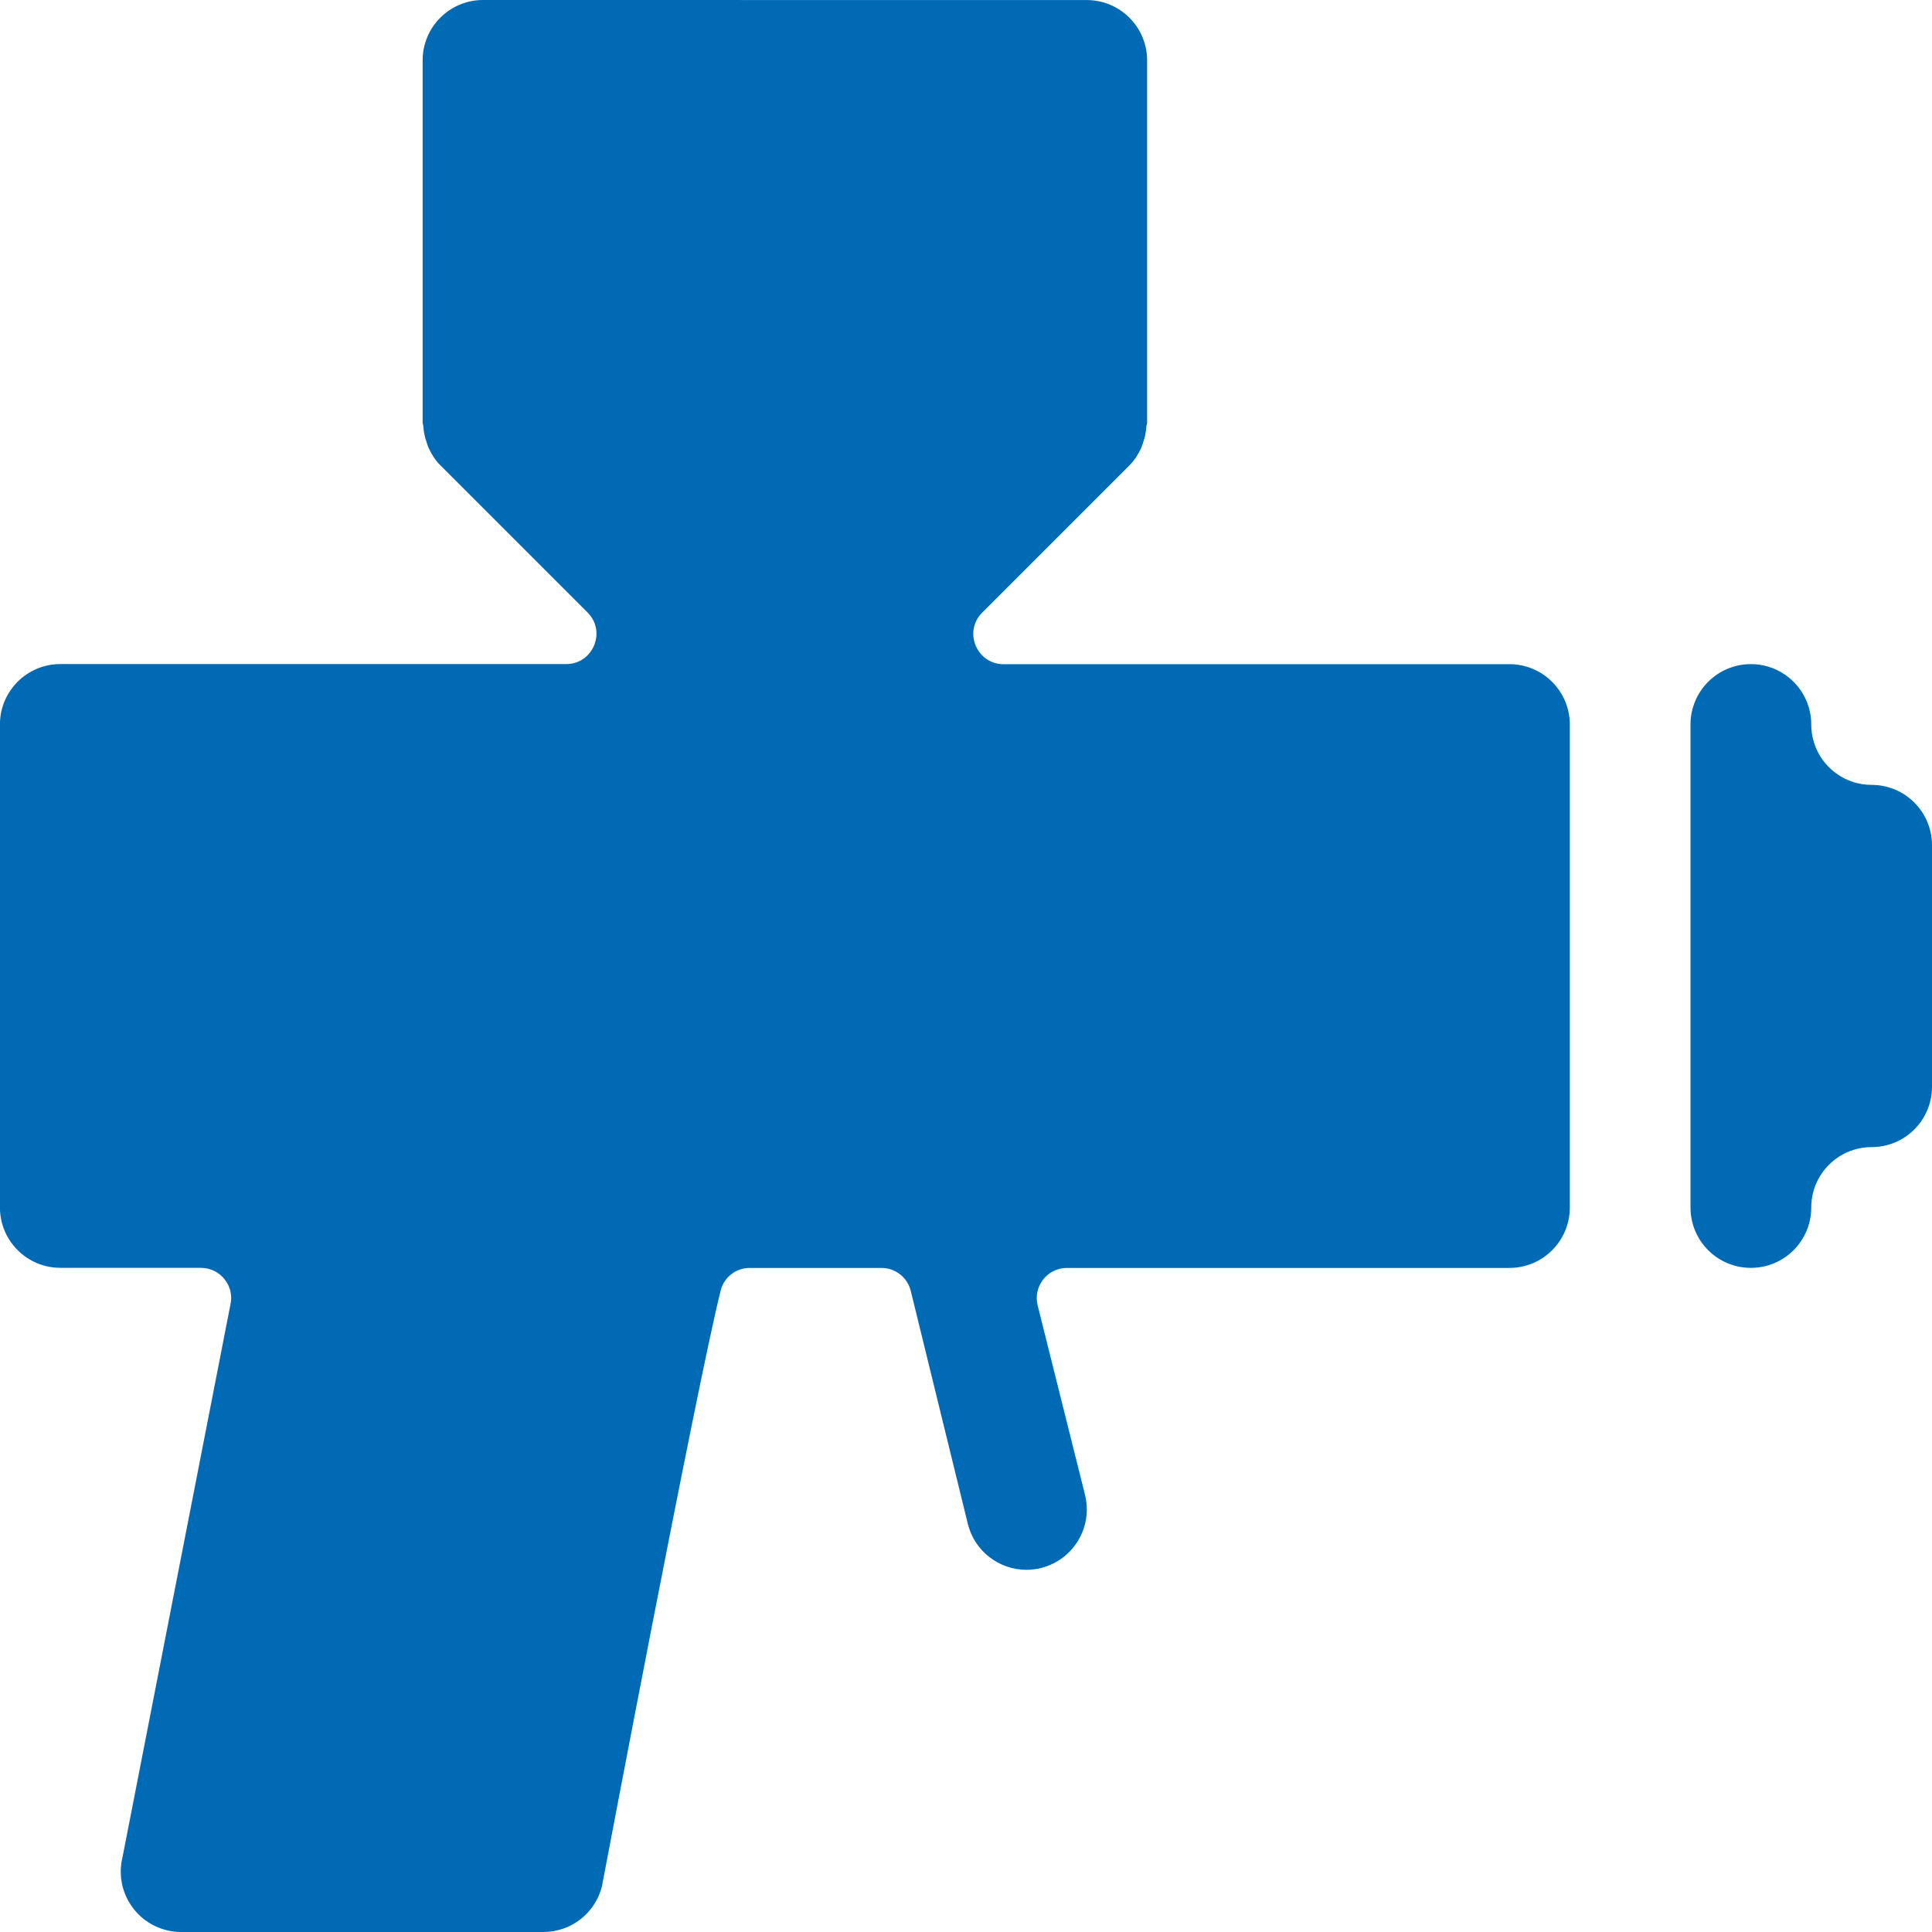
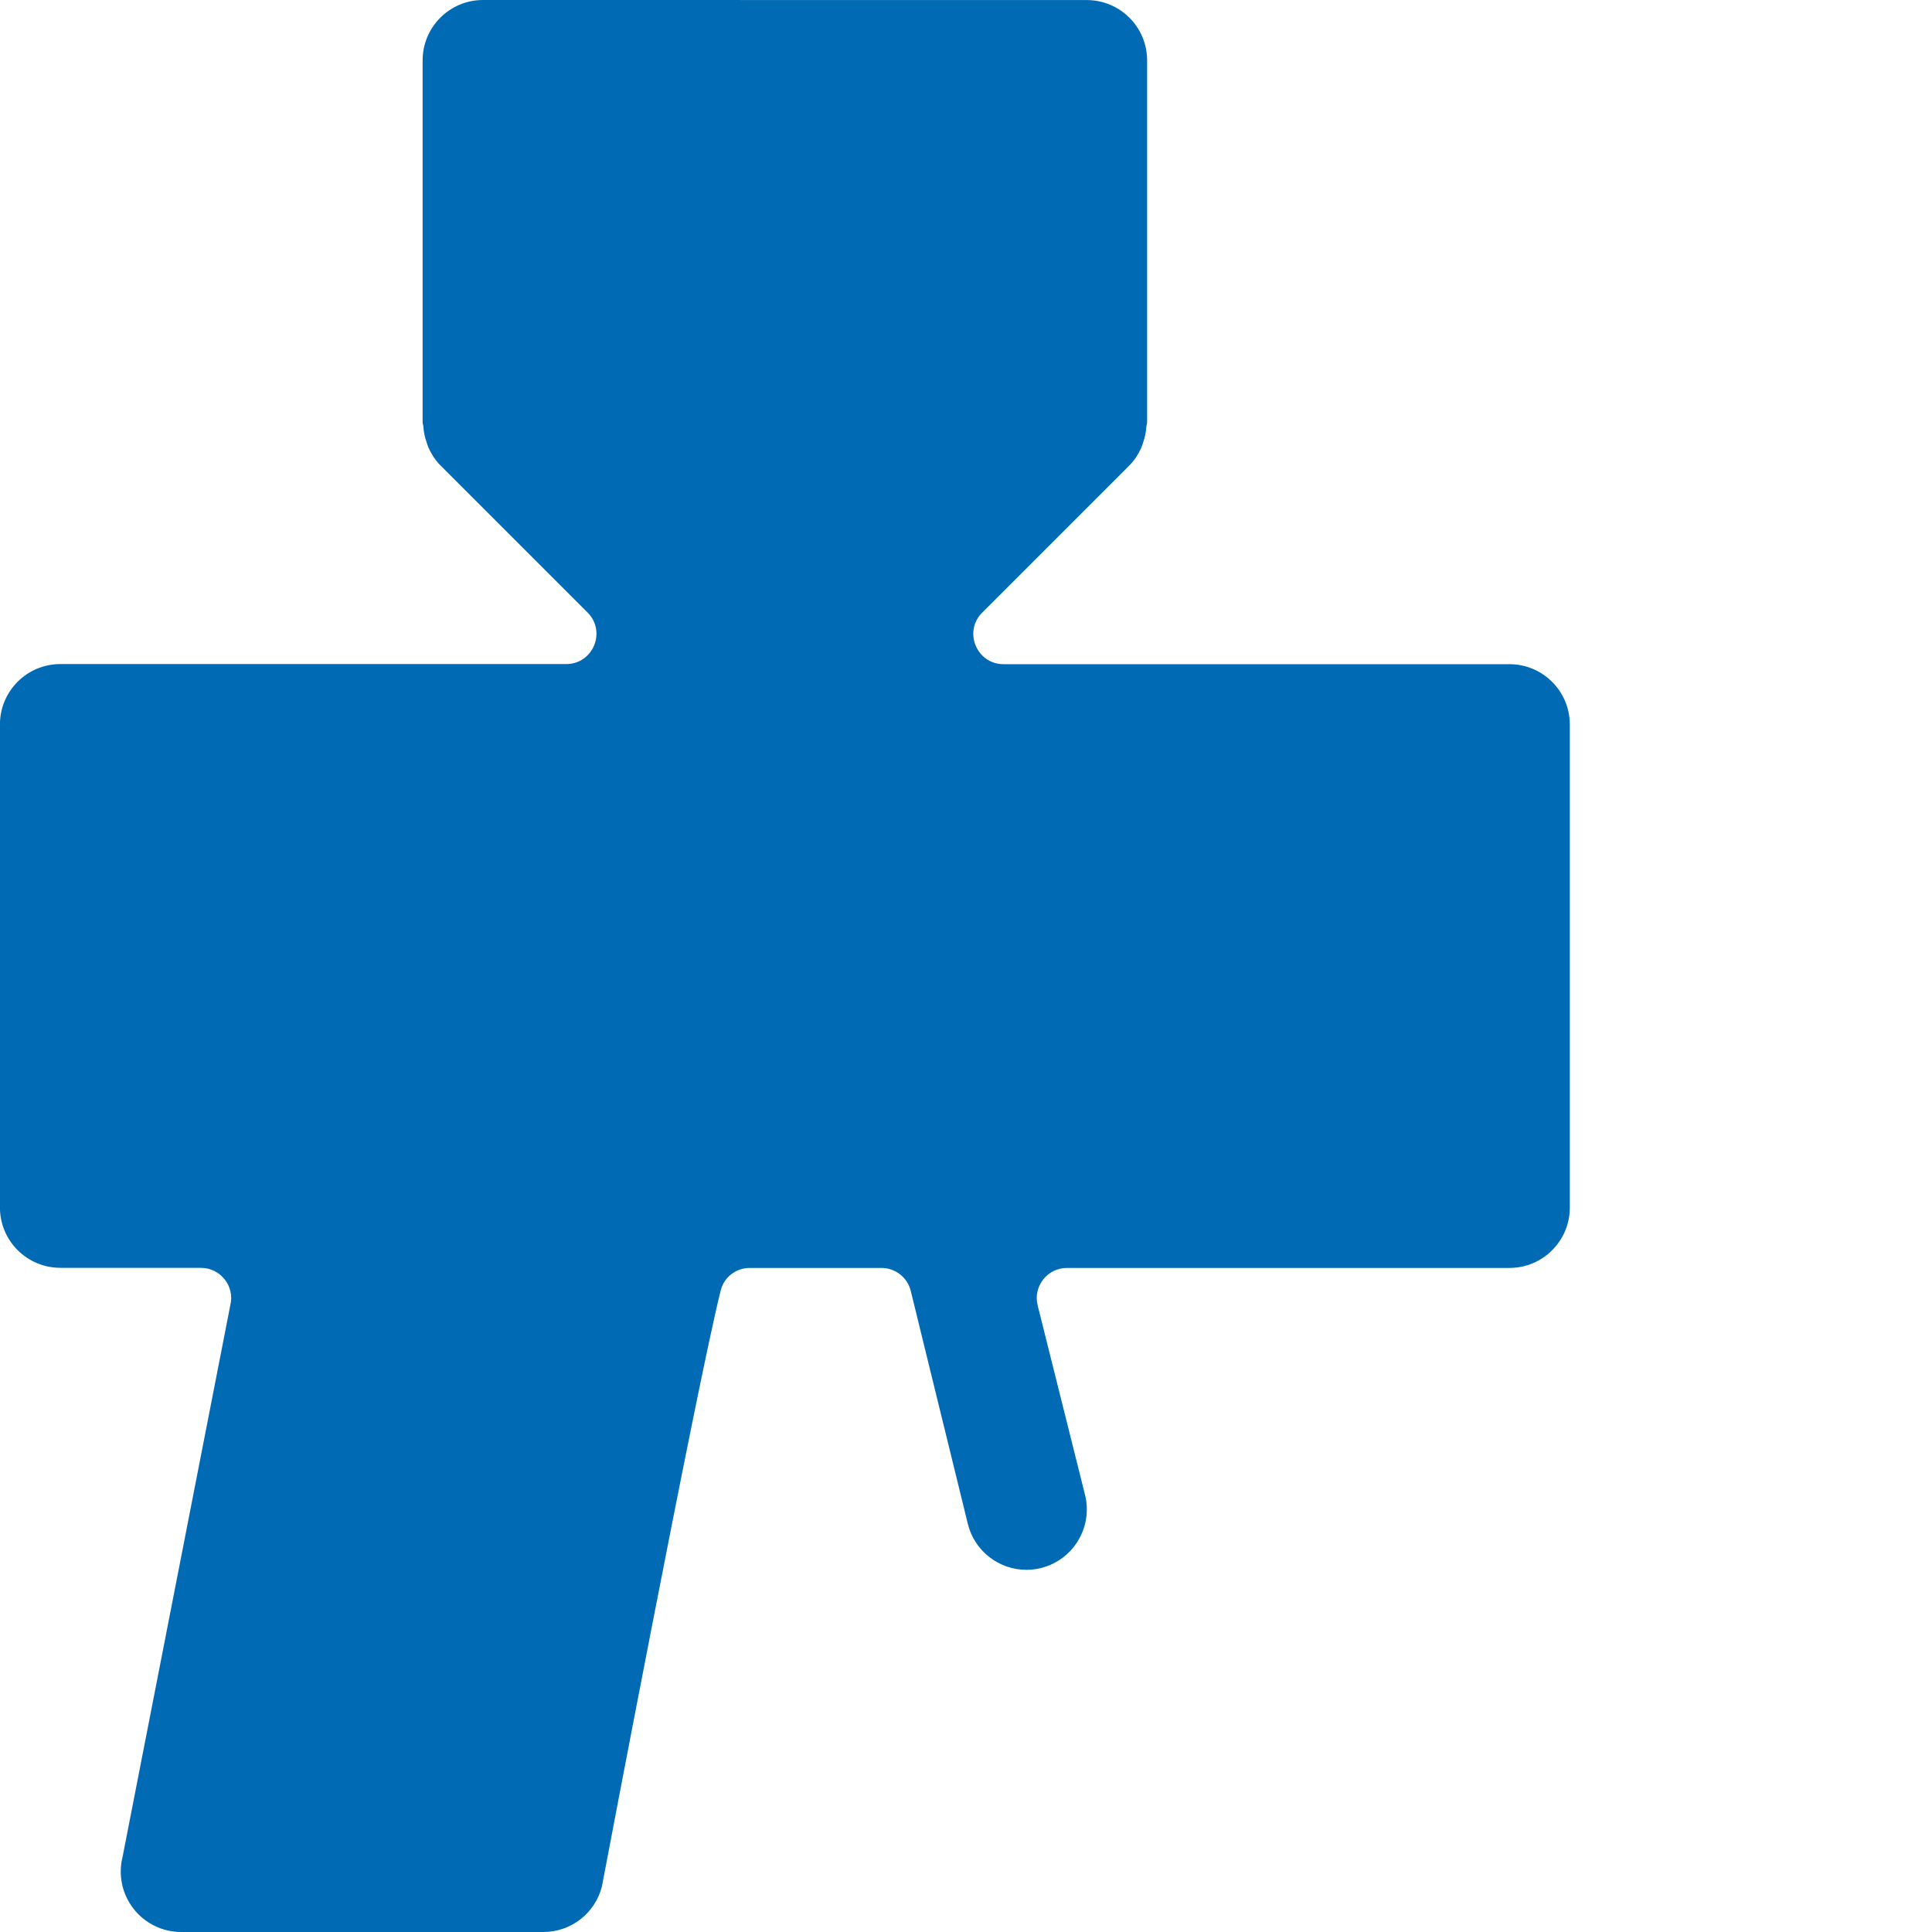
<svg xmlns="http://www.w3.org/2000/svg" id="a" data-name="_x30_1" width="32" height="32" viewBox="0 0 32 32">
  <defs>
    <style>
      .f {
        fill: #006ab5;
      }
    </style>
  </defs>
-   <path class="f" d="M29,11c.553,0,1,.448,1,1,0,.553.448,1,1,1,.553,0,1,.448,1,1l0,4c0,.552-.447,1-1,1s-1,.448-1,1c0,.552-.447,1-1,1s-1-.448-1-1l-0-8c0-.552.447-1,1-1Z" />
  <path class="f" d="M1,21h2.329c.325-0.0.564.306.485.621l-1.784,9.136c-.075.299-.008.615.182.858.189.243.48.385.788.385l6-0c.459,0,.859-.312.97-.757,0,0,1.564-8.258,1.967-9.869.056-.223.254-.373.484-.373h2.179c.23-0.0.43.157.485.38l.946,3.862c.113.454.521.758.969.758.08,0,.162-.01.243-.03.536-.134.862-.677.728-1.213l-.784-3.136c-.079-.316.16-.621.485-.621l7.329-0c.552,0,1-.448 1-1l-0-8c0-.552-.448-1-1-1l-8.379 0c-.445,0-.669-.539-.354-.854l2.439-2.439c.001-.001.002-.002.003-.003.083-.084.144-.181.191-.284.014-.03.022-.061.033-.093.03-.086.048-.175.054-.266.001-.021.012-.039.012-.061l-0-6c0-.552-.448-1-1-1L8.0 0c-.552,0-1,.448-1,1l0,6c0,.021.011.039.012.06.005.091.023.18.054.266.011.032.019.063.033.093.048.103.108.201.191.284.001.001.001.002.003.003l2.439,2.439c.315.315.092.854-.354.854l-8.379 0c-.552,0-1,.448-1,1l0,8c0,.552.448,1,1,1Z" />
</svg>